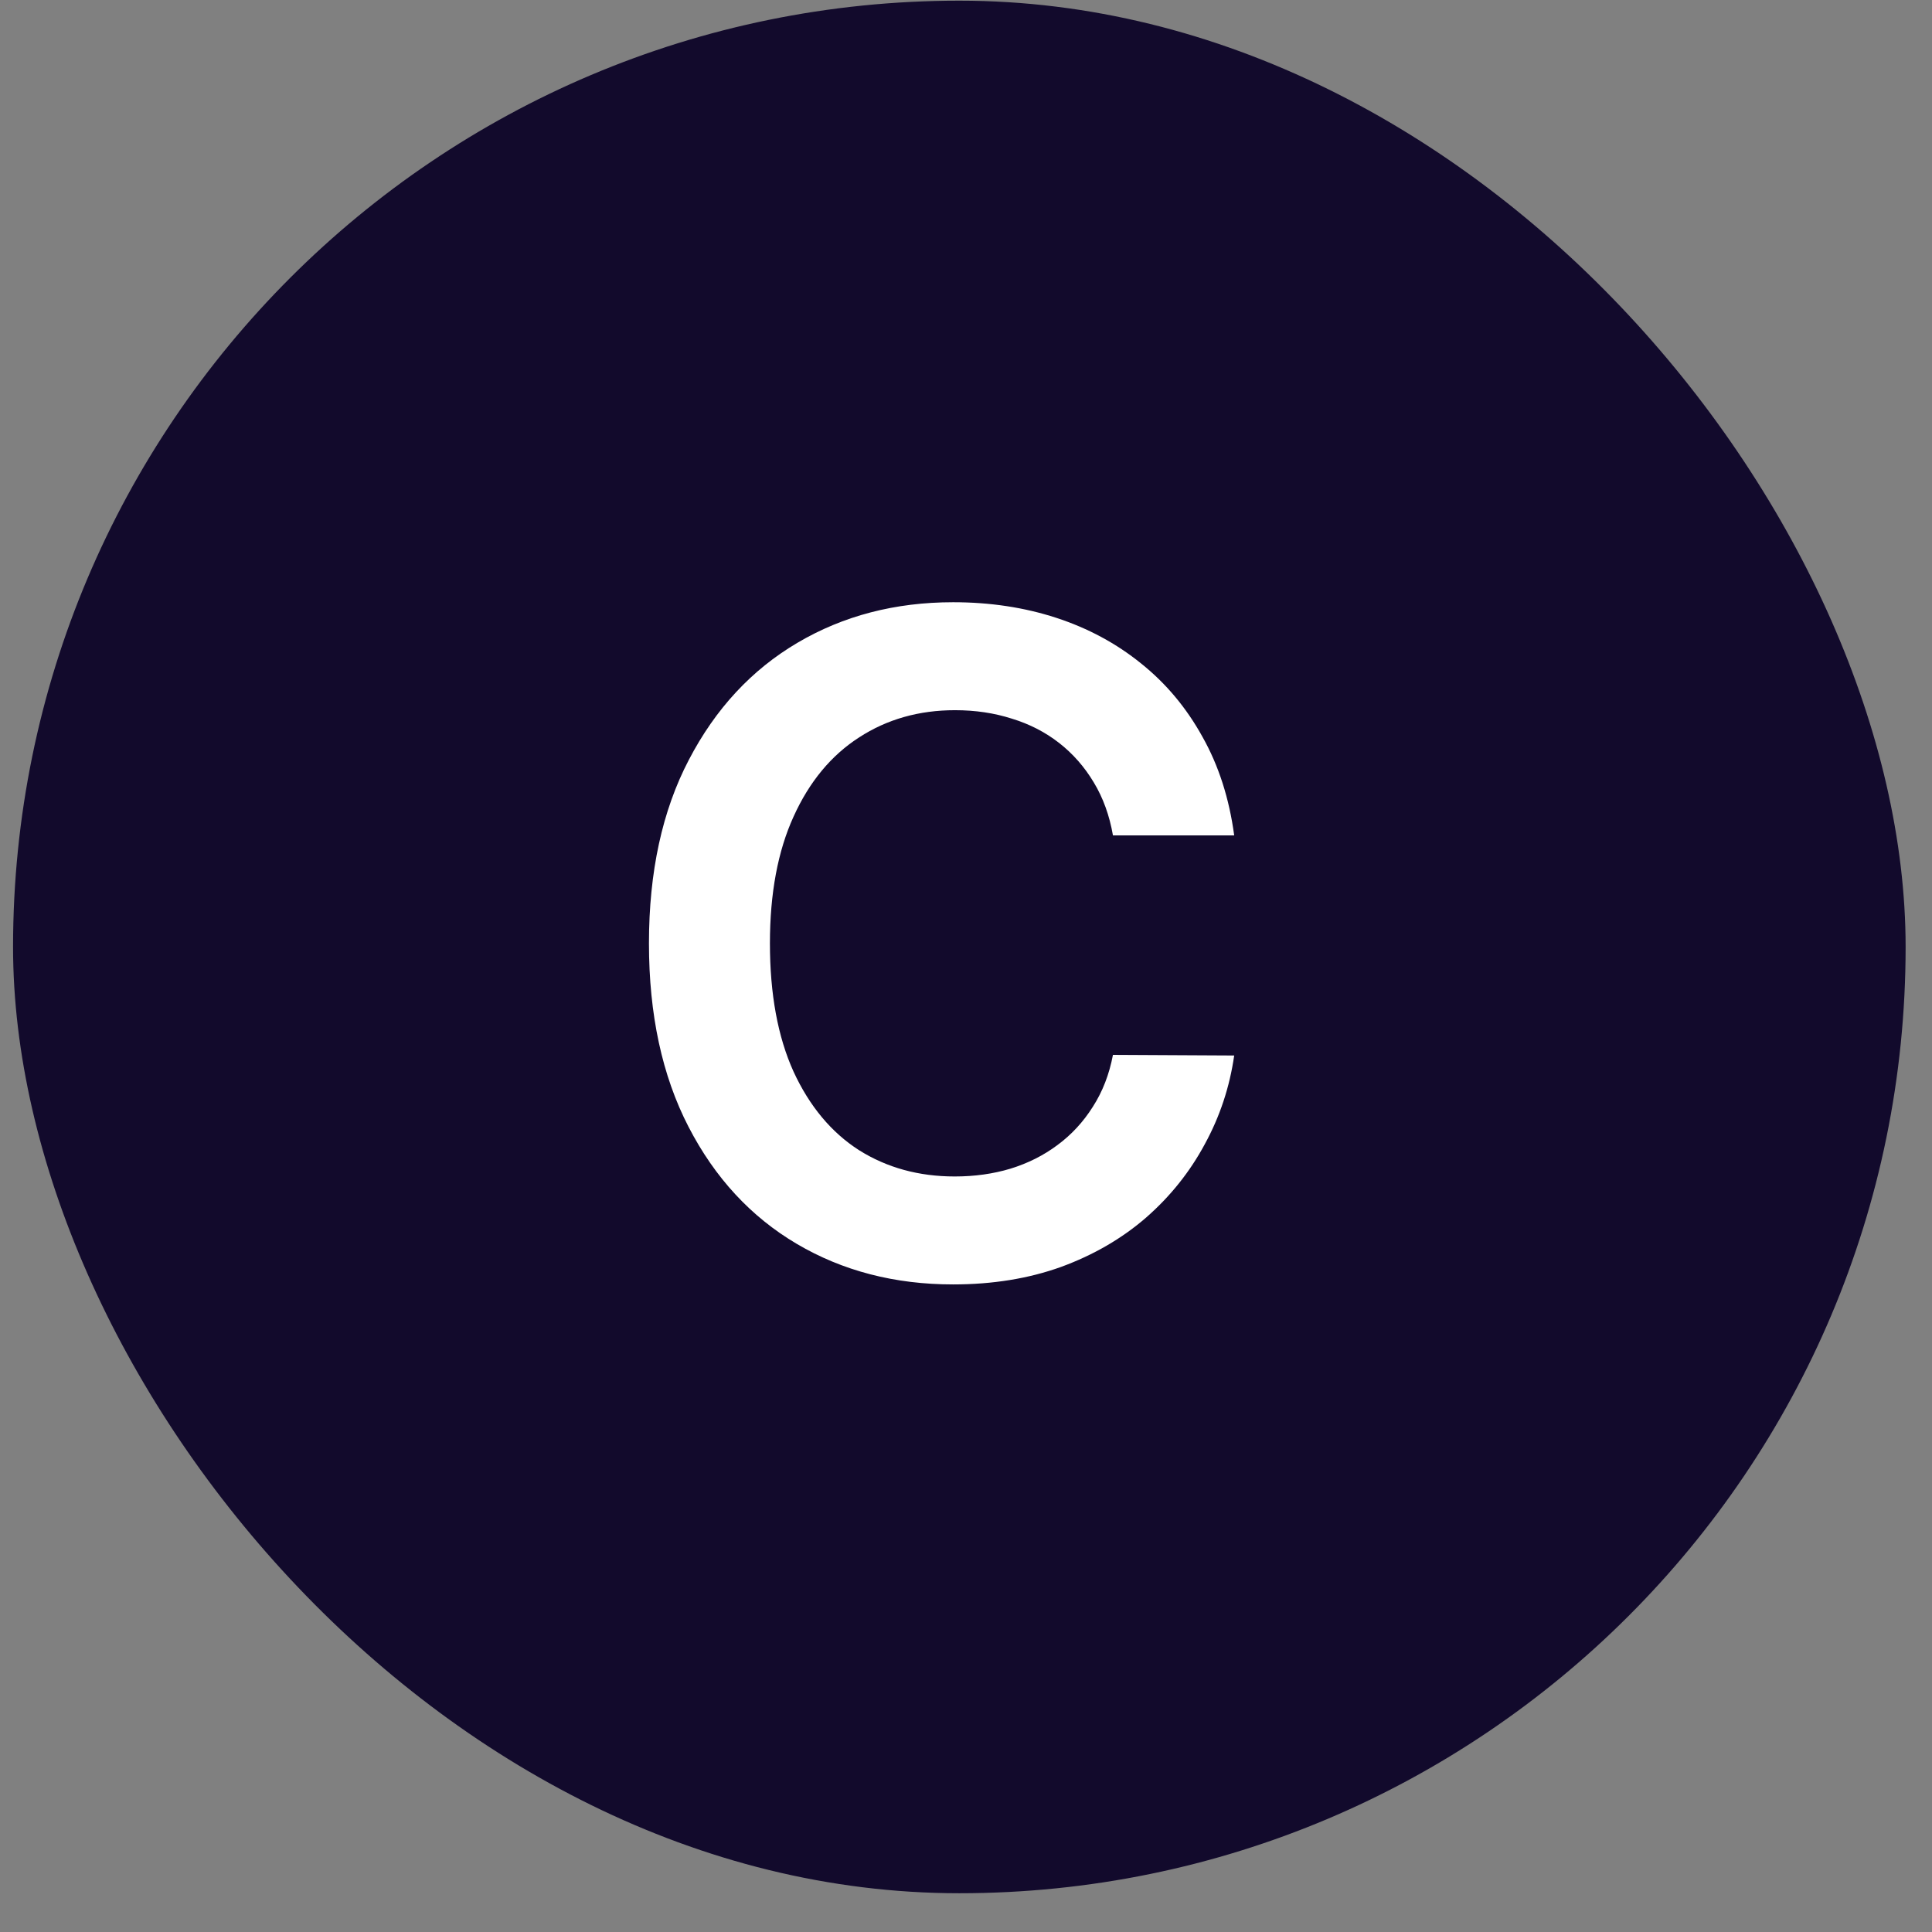
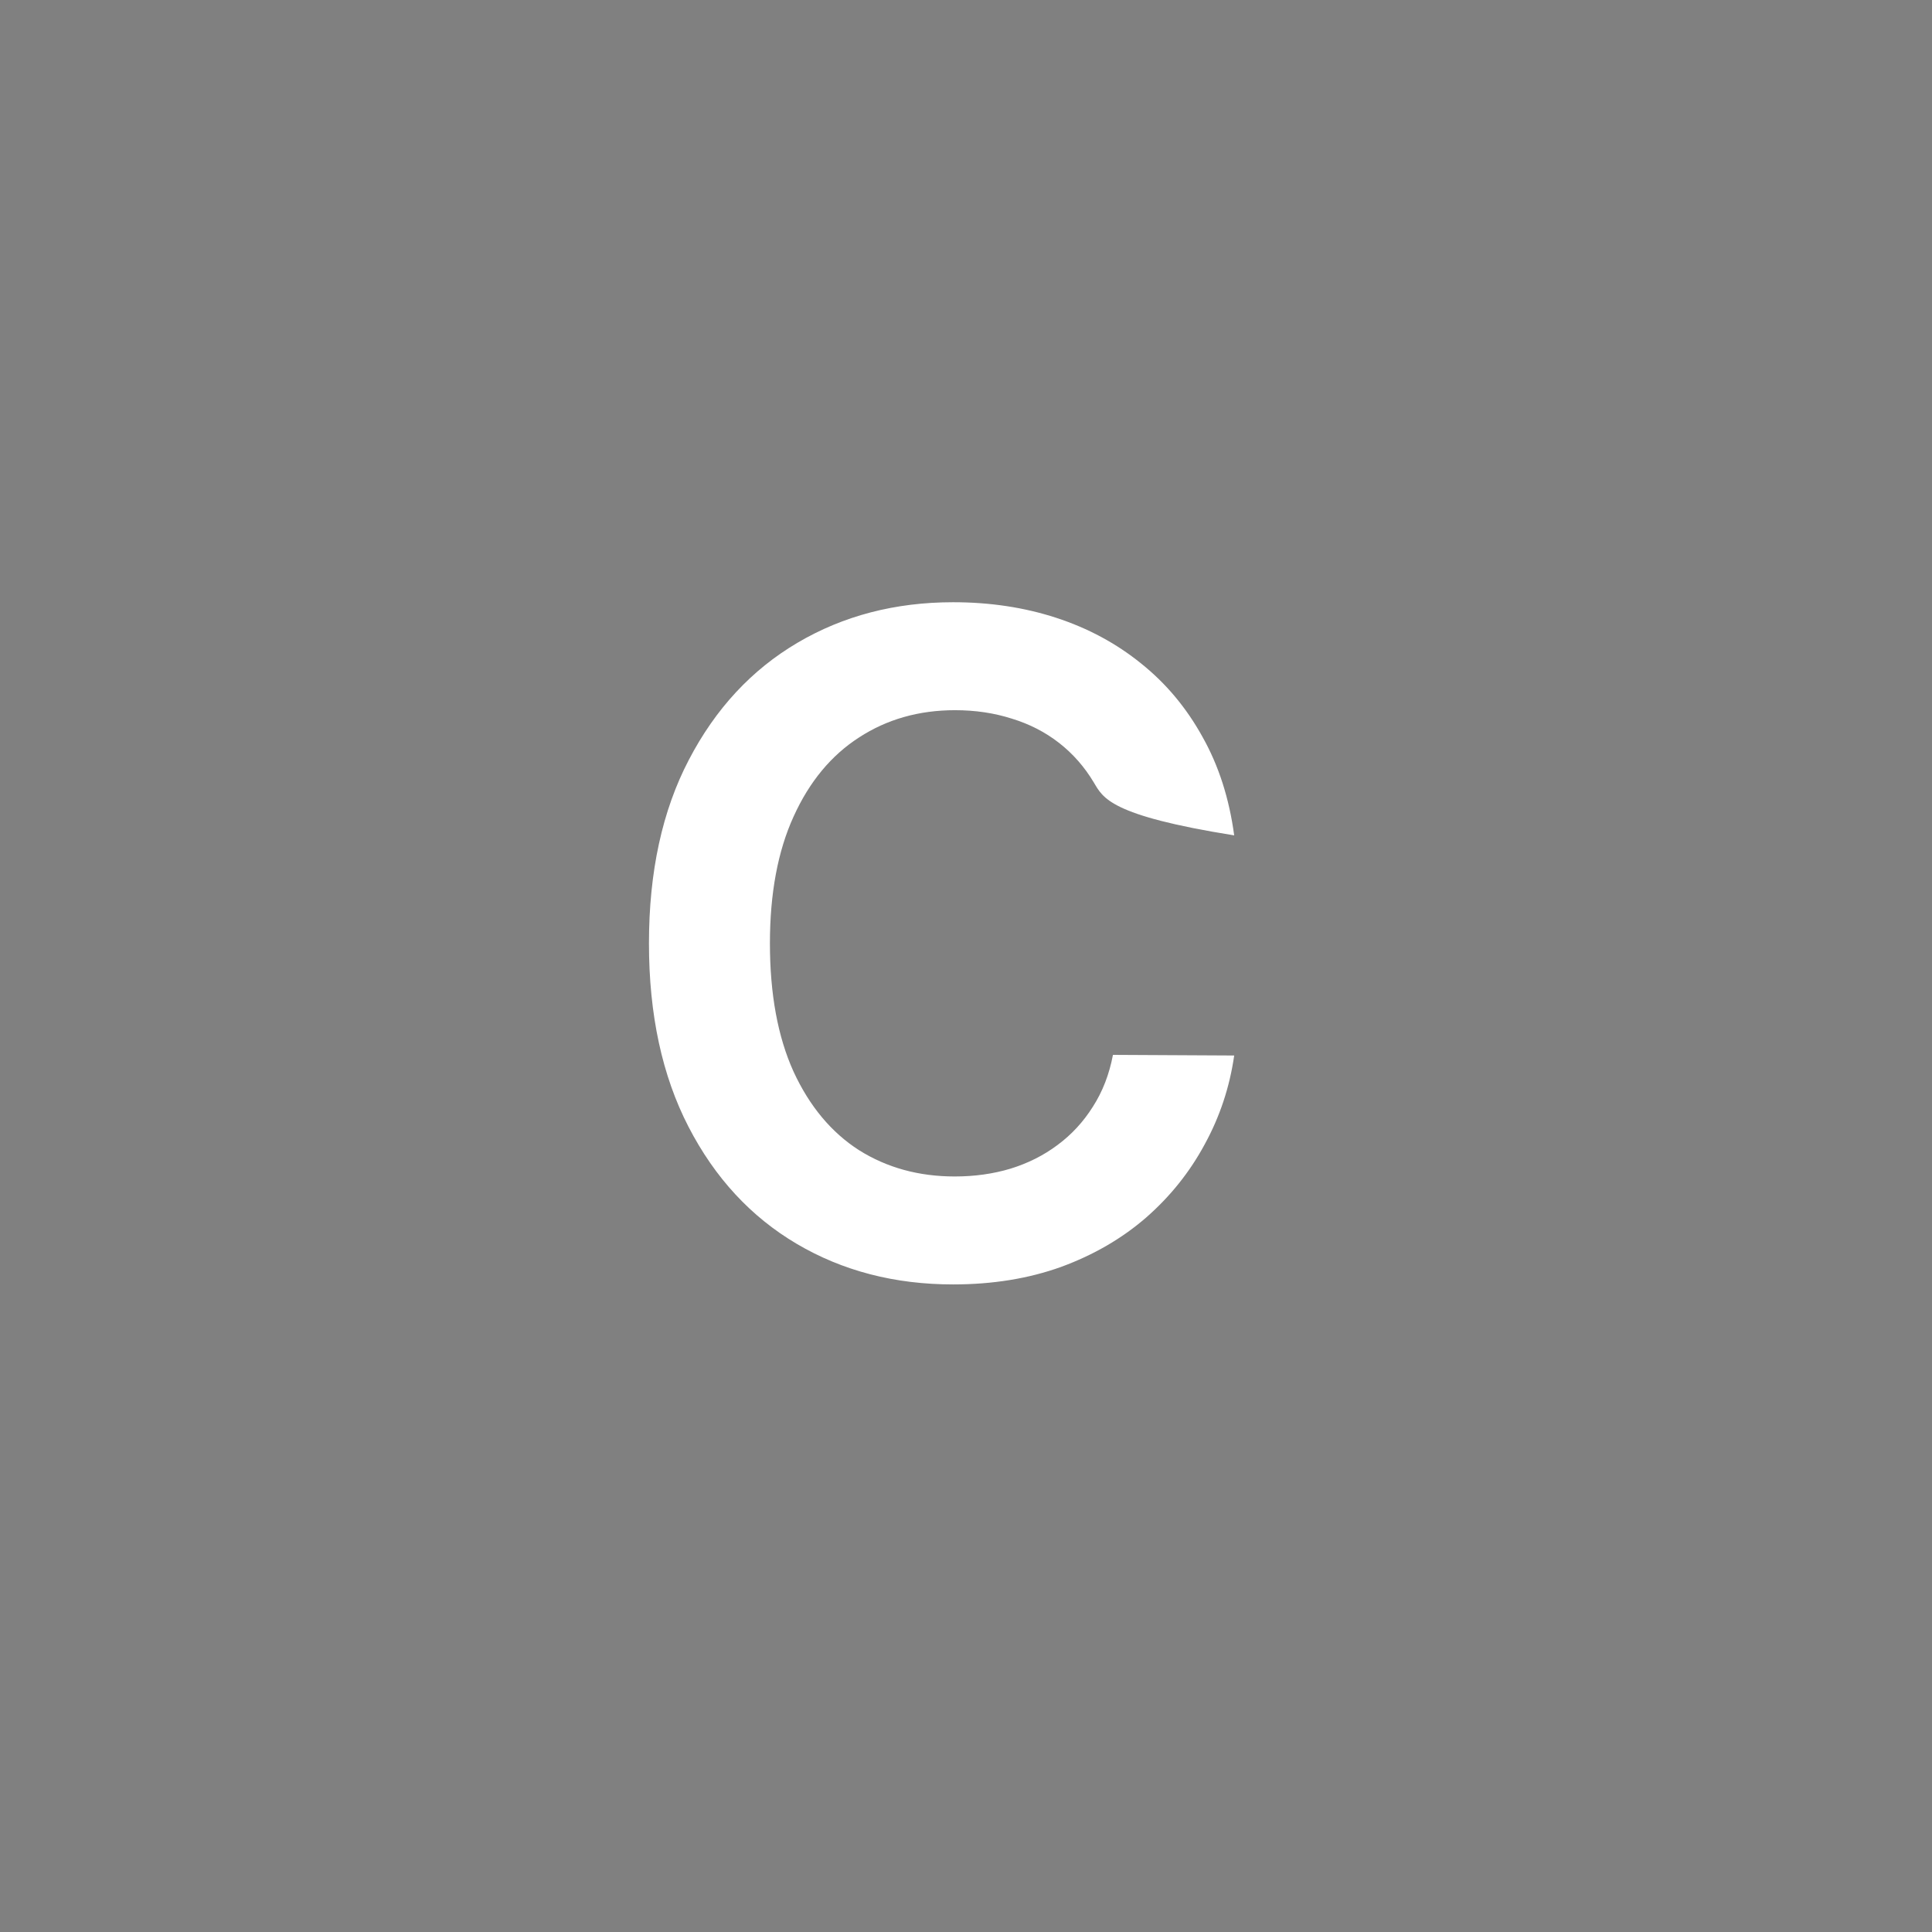
<svg xmlns="http://www.w3.org/2000/svg" width="49" height="49" viewBox="0 0 49 49" fill="none">
  <rect x="0" y="0" width="49" height="49" fill="#808080" stroke="none" />
-   <rect x="0.331" y="0.017" width="48" height="48" rx="24" fill="#120A2C" />
-   <path d="M31.302 21.187H28.227C28.139 20.682 27.977 20.235 27.742 19.846C27.506 19.451 27.213 19.117 26.862 18.843C26.511 18.569 26.111 18.363 25.661 18.226C25.217 18.084 24.738 18.012 24.222 18.012C23.307 18.012 22.495 18.243 21.788 18.703C21.081 19.158 20.527 19.827 20.127 20.71C19.727 21.587 19.527 22.659 19.527 23.925C19.527 25.213 19.727 26.299 20.127 27.181C20.533 28.059 21.086 28.722 21.788 29.172C22.495 29.616 23.304 29.838 24.214 29.838C24.718 29.838 25.19 29.772 25.628 29.64C26.073 29.503 26.47 29.303 26.821 29.04C27.177 28.777 27.476 28.453 27.717 28.07C27.964 27.686 28.134 27.247 28.227 26.754L31.302 26.77C31.187 27.571 30.938 28.322 30.554 29.023C30.176 29.725 29.68 30.345 29.066 30.882C28.452 31.414 27.734 31.83 26.911 32.132C26.089 32.428 25.176 32.576 24.173 32.576C22.693 32.576 21.371 32.233 20.209 31.548C19.047 30.863 18.131 29.873 17.463 28.579C16.794 27.286 16.459 25.734 16.459 23.925C16.459 22.11 16.797 20.559 17.471 19.271C18.145 17.977 19.063 16.987 20.226 16.302C21.388 15.617 22.704 15.274 24.173 15.274C25.11 15.274 25.982 15.406 26.788 15.669C27.594 15.932 28.312 16.318 28.942 16.828C29.573 17.333 30.091 17.952 30.497 18.687C30.908 19.416 31.176 20.249 31.302 21.187Z" fill="white" />
+   <path d="M31.302 21.187C28.139 20.682 27.977 20.235 27.742 19.846C27.506 19.451 27.213 19.117 26.862 18.843C26.511 18.569 26.111 18.363 25.661 18.226C25.217 18.084 24.738 18.012 24.222 18.012C23.307 18.012 22.495 18.243 21.788 18.703C21.081 19.158 20.527 19.827 20.127 20.71C19.727 21.587 19.527 22.659 19.527 23.925C19.527 25.213 19.727 26.299 20.127 27.181C20.533 28.059 21.086 28.722 21.788 29.172C22.495 29.616 23.304 29.838 24.214 29.838C24.718 29.838 25.19 29.772 25.628 29.64C26.073 29.503 26.47 29.303 26.821 29.04C27.177 28.777 27.476 28.453 27.717 28.07C27.964 27.686 28.134 27.247 28.227 26.754L31.302 26.77C31.187 27.571 30.938 28.322 30.554 29.023C30.176 29.725 29.68 30.345 29.066 30.882C28.452 31.414 27.734 31.83 26.911 32.132C26.089 32.428 25.176 32.576 24.173 32.576C22.693 32.576 21.371 32.233 20.209 31.548C19.047 30.863 18.131 29.873 17.463 28.579C16.794 27.286 16.459 25.734 16.459 23.925C16.459 22.11 16.797 20.559 17.471 19.271C18.145 17.977 19.063 16.987 20.226 16.302C21.388 15.617 22.704 15.274 24.173 15.274C25.11 15.274 25.982 15.406 26.788 15.669C27.594 15.932 28.312 16.318 28.942 16.828C29.573 17.333 30.091 17.952 30.497 18.687C30.908 19.416 31.176 20.249 31.302 21.187Z" fill="white" />
</svg>